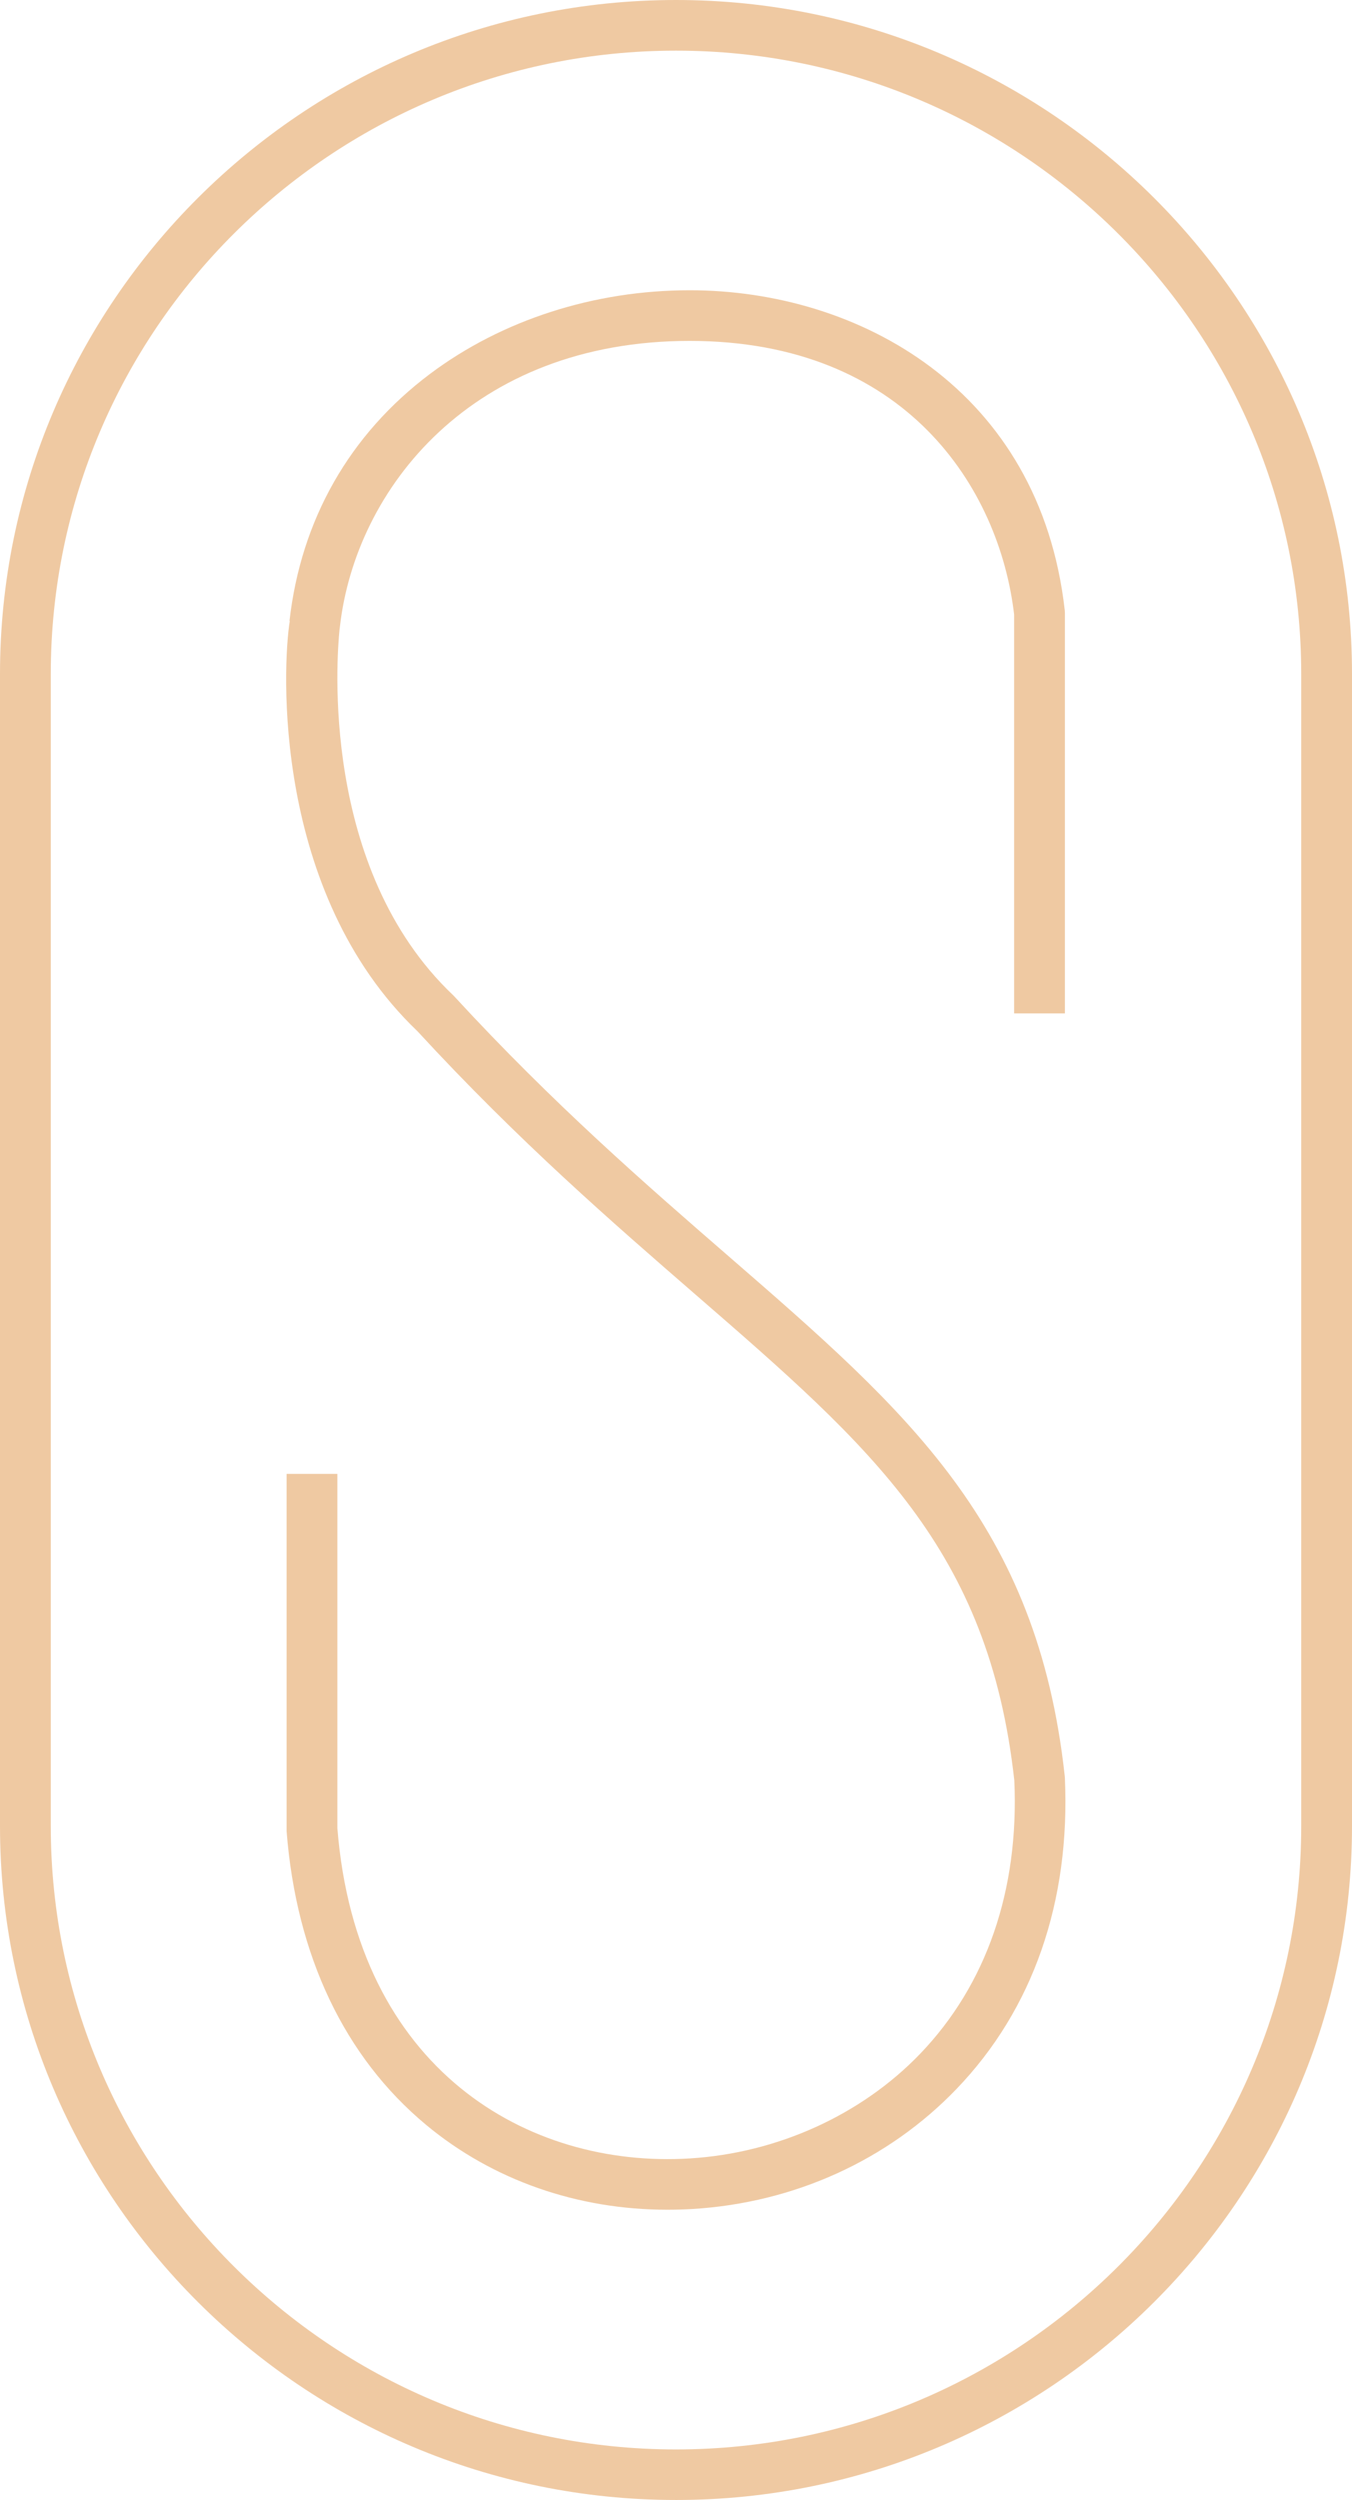
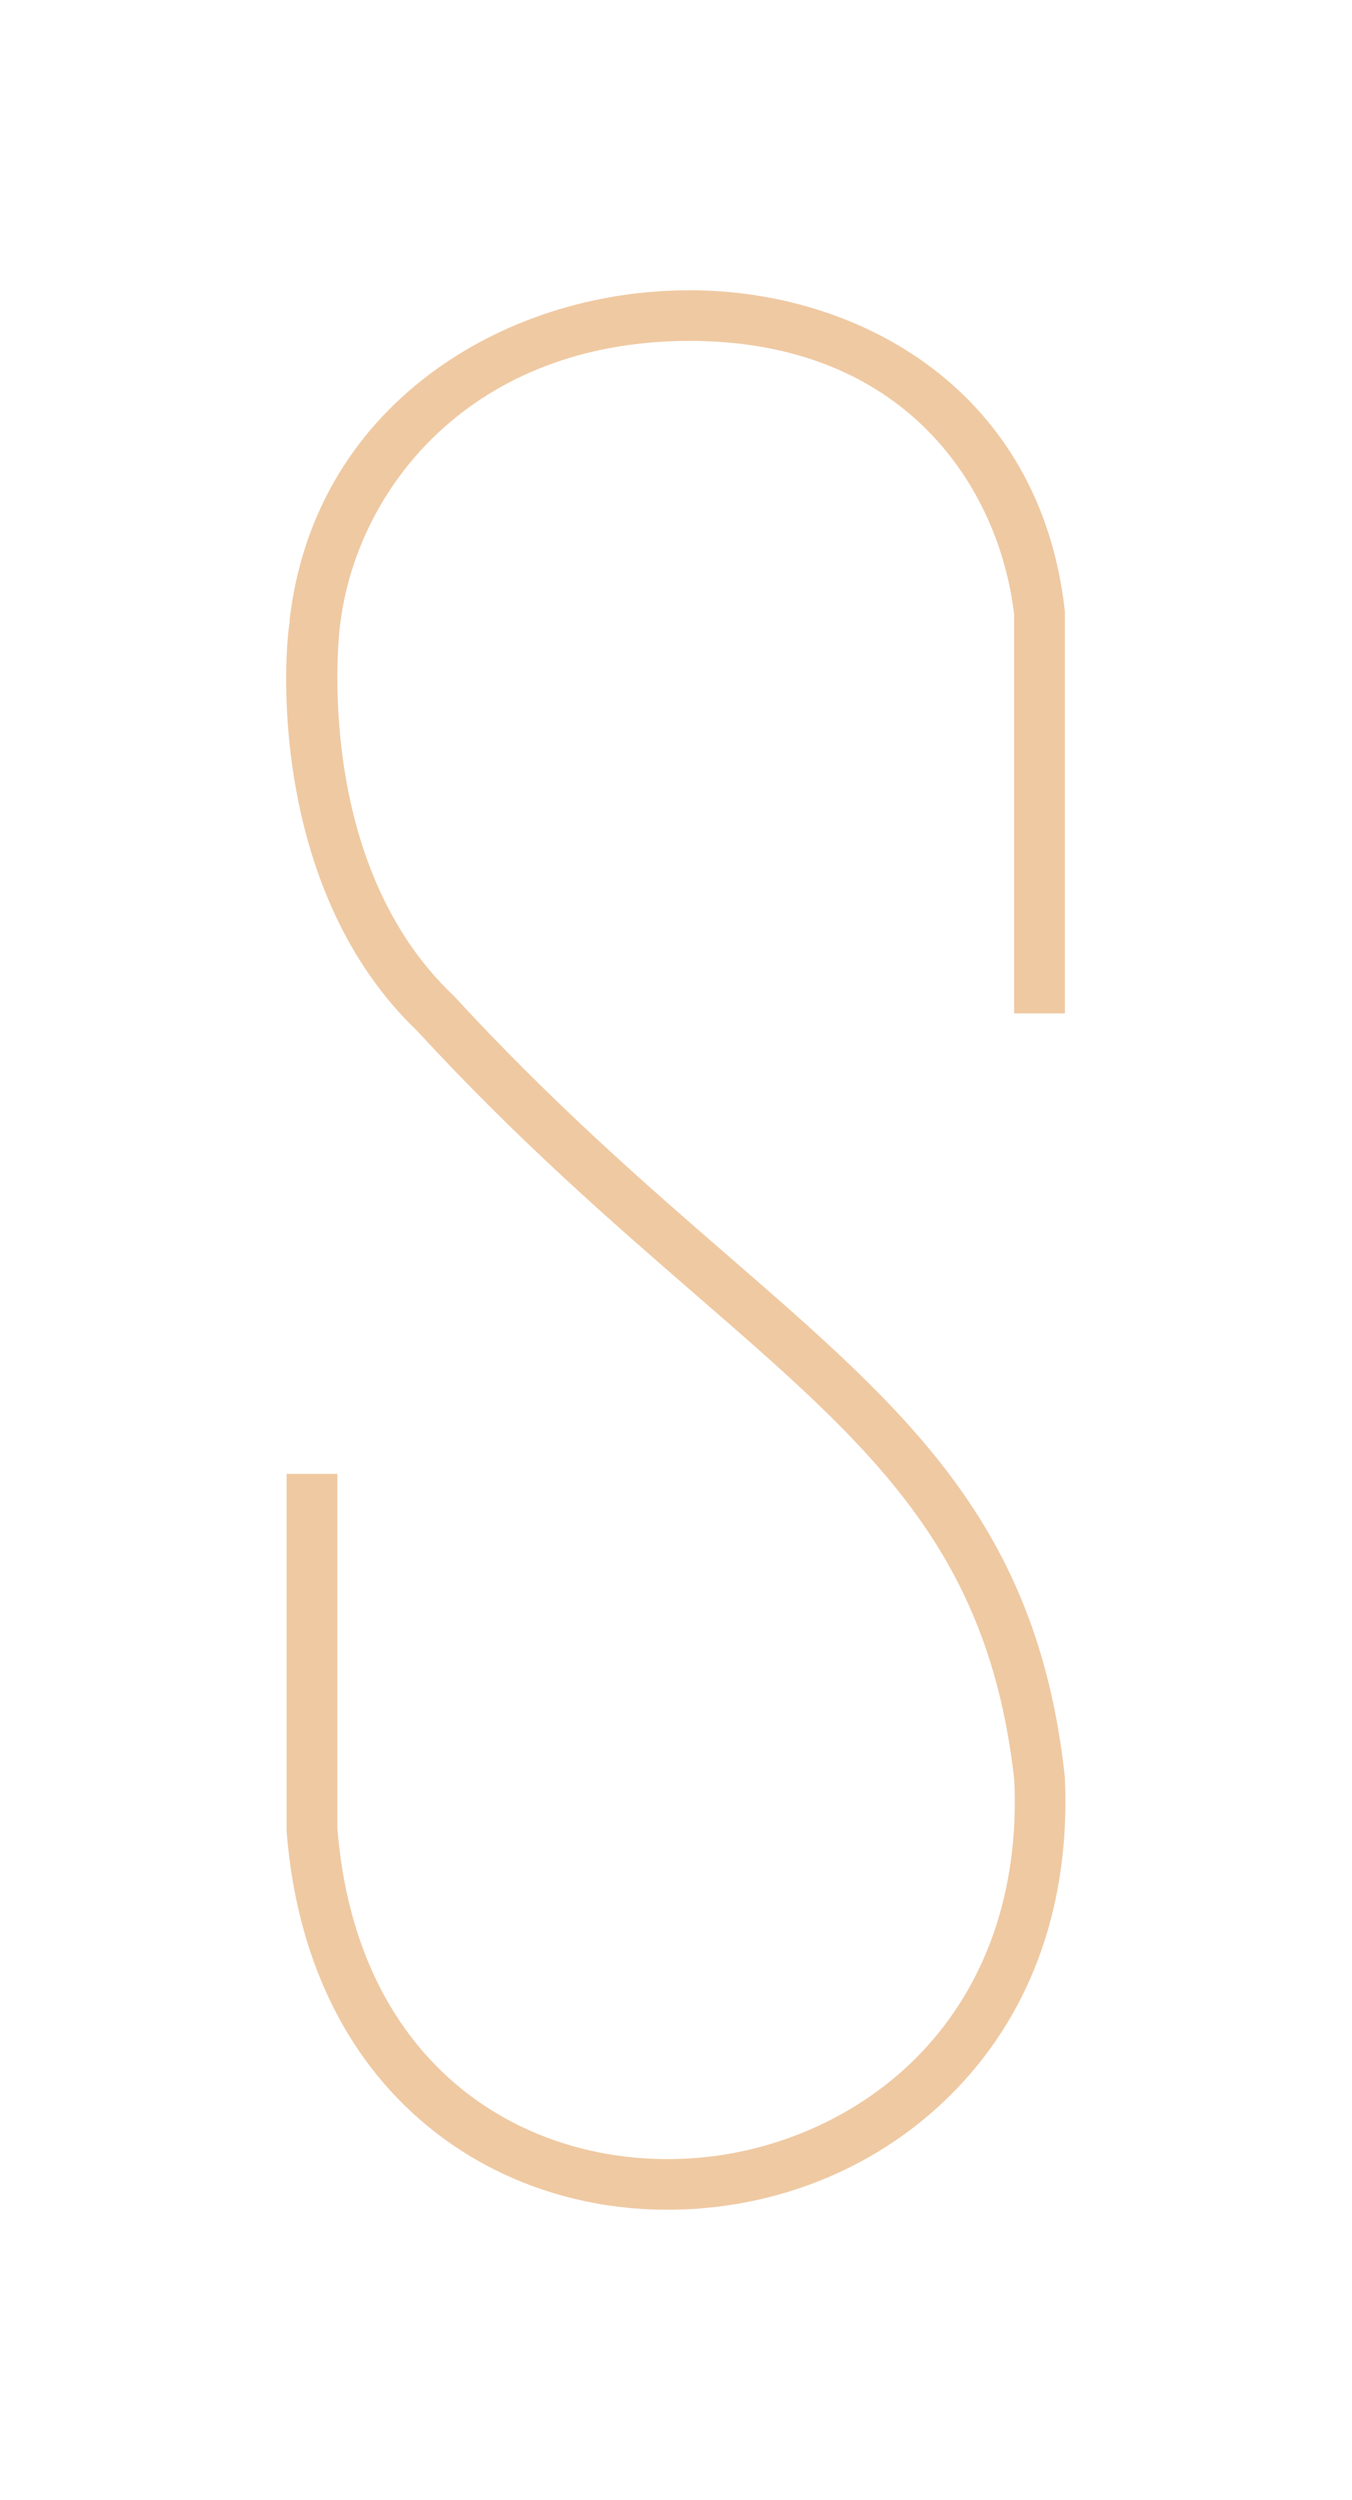
<svg xmlns="http://www.w3.org/2000/svg" id="Layer_1" width="270.5" height="500" viewBox="0 0 270.5 500">
-   <path d="M133.52,441.94c-18,0-34.96-5.92-48.24-16.95-16.35-13.57-26-33.89-27.94-58.77v-71.45h10.16v70.86c3.86,48.38,38.17,68.05,70.5,66.05,17.54-1.07,34.33-8.7,46.07-20.9,13.32-13.86,19.84-32.76,18.87-54.68-5.11-46.29-28.47-66.56-63.81-97.21-16.57-14.38-35.35-30.66-55.62-52.66-29.07-27.77-27.01-72.97-25.53-82.04h-.06c2.29-20.24,12.01-37.33,28.14-49.43,14.38-10.77,32.82-16.71,51.93-16.71,33.76,0,70.06,19.8,75.04,64l.03.57v80.06h-10.16v-79.77c-2.96-25.32-21.71-54.72-64.91-54.73-43.65,0-66.87,29.62-69.98,57.14l-.08.62c-.53,5.23-3.98,47.73,22.7,73.07l.24.24c19.93,21.65,38.51,37.77,54.9,51.99,35.84,31.1,61.75,53.57,67.25,103.91l.03.32c1.14,24.82-6.35,46.38-21.68,62.32-13.68,14.23-32.41,22.75-52.77,24-1.7.1-3.4.15-5.09.15h.01Z" fill="#efc9a2" stroke-width="0" />
-   <path d="M135.25,499.99C60.67,499.99,0,439.52,0,365.19v-230.4C0,60.47,60.67,0,135.25,0s135.25,60.47,135.25,134.79v230.41c0,74.33-60.67,134.79-135.25,134.79h0ZM135.25,10.13c-68.98,0-125.09,55.92-125.09,124.67v230.41c0,68.74,56.11,124.67,125.09,124.67s125.09-55.93,125.09-124.67v-230.41c0-68.75-56.11-124.67-125.09-124.67Z" fill="#efc9a2" stroke-width="0" />
+   <path d="M133.52,441.94c-18,0-34.96-5.92-48.24-16.95-16.35-13.57-26-33.89-27.94-58.77v-71.45h10.16v70.86c3.86,48.38,38.17,68.05,70.5,66.05,17.54-1.07,34.33-8.7,46.07-20.9,13.32-13.86,19.84-32.76,18.87-54.68-5.11-46.29-28.47-66.56-63.81-97.21-16.57-14.38-35.35-30.66-55.62-52.66-29.07-27.77-27.01-72.97-25.53-82.04h-.06c2.29-20.24,12.01-37.33,28.14-49.43,14.38-10.77,32.82-16.71,51.93-16.71,33.76,0,70.06,19.8,75.04,64l.03.57v80.06h-10.16v-79.77c-2.96-25.32-21.71-54.72-64.91-54.73-43.65,0-66.87,29.62-69.98,57.14l-.08.62c-.53,5.23-3.98,47.73,22.7,73.07l.24.24c19.93,21.65,38.51,37.77,54.9,51.99,35.84,31.1,61.75,53.57,67.25,103.91l.03.32c1.14,24.82-6.35,46.38-21.68,62.32-13.68,14.23-32.41,22.75-52.77,24-1.7.1-3.4.15-5.09.15Z" fill="#efc9a2" stroke-width="0" />
</svg>